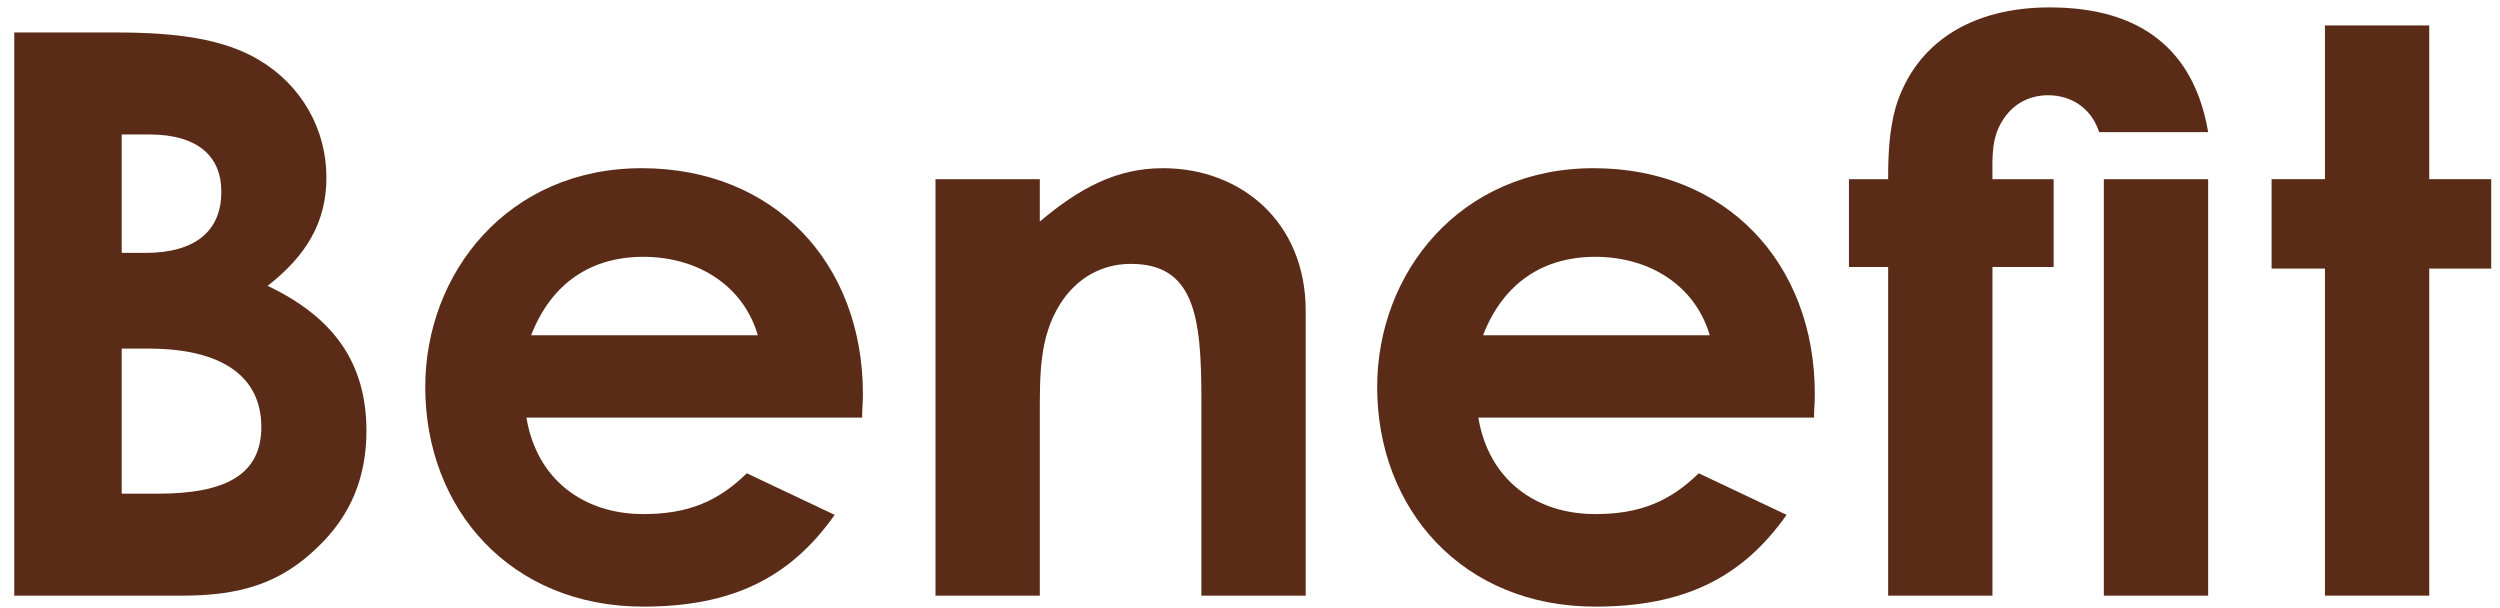
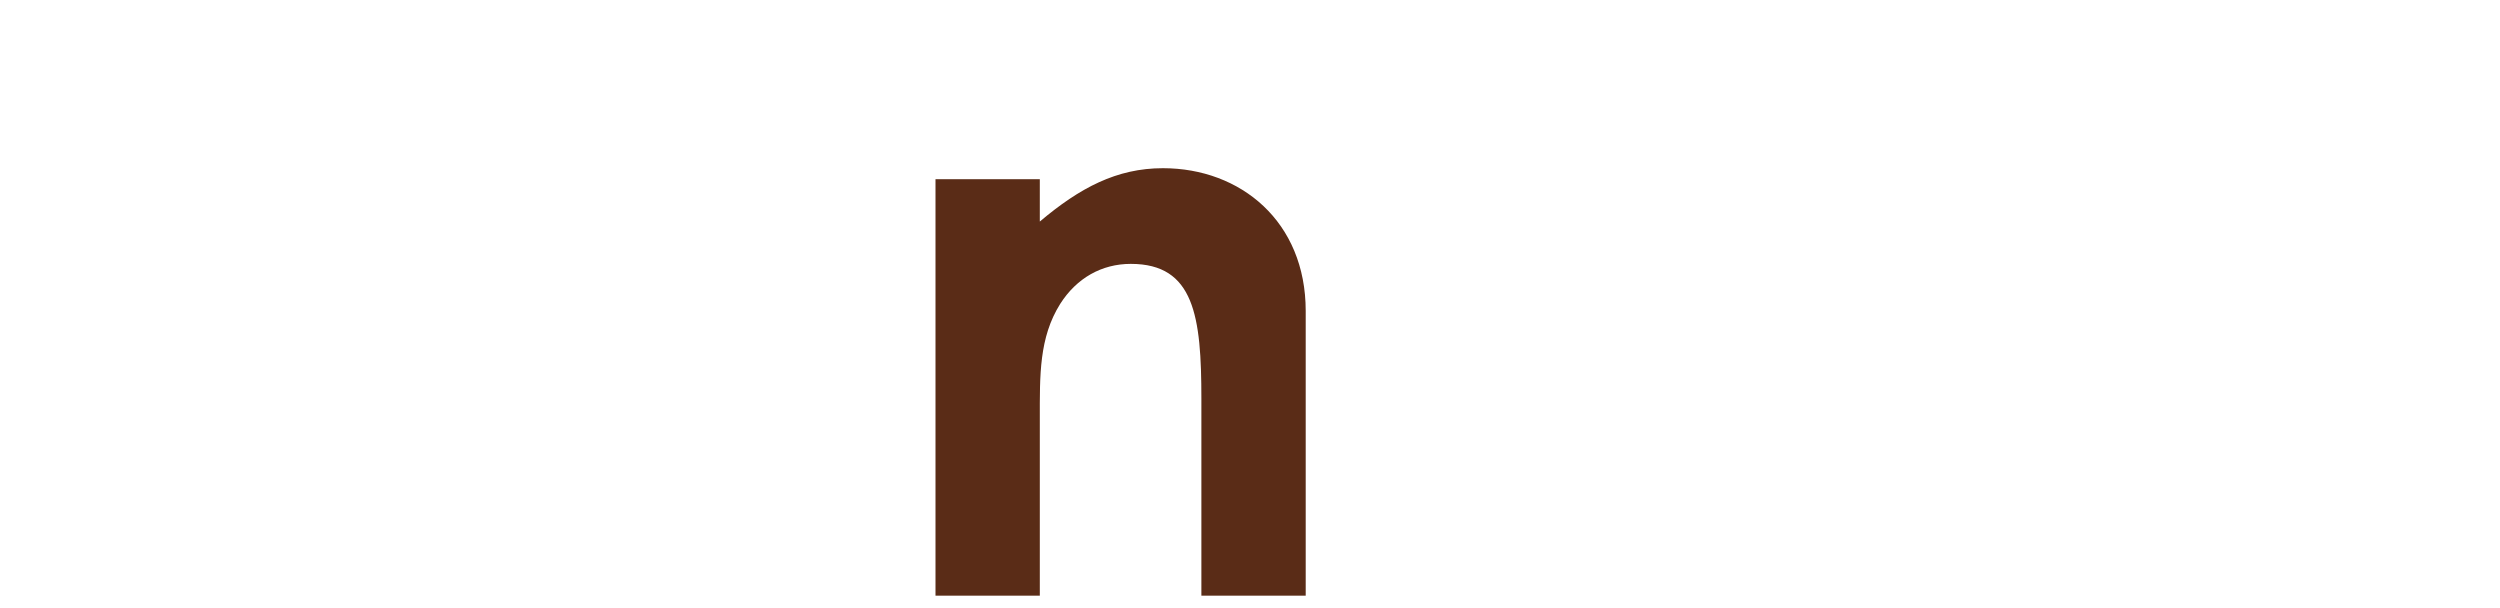
<svg xmlns="http://www.w3.org/2000/svg" id="ol" viewBox="0 0 255 62">
  <defs>
    <style>.cls-1{fill:#5a2c17;}</style>
  </defs>
-   <path class="cls-1" d="m1.455,60.756V3.314h10.48c6,0,10.88.641,14.48,2.801,4.32,2.56,6.881,7.04,6.881,12,0,4.56-2.08,8-6.001,11.04,6.721,3.2,10.081,7.84,10.081,14.801,0,4.72-1.601,8.64-4.961,11.84-3.84,3.76-8,4.96-13.84,4.96H1.455ZM12.415,13.715v12.08h2.4c5.121,0,7.76-2.239,7.76-6.24,0-3.68-2.481-5.84-7.36-5.84h-2.8Zm0,21.841v14.8h3.68c6.88,0,10.56-1.92,10.56-6.8,0-5.04-3.84-8-11.521-8h-2.72Z" />
-   <path class="cls-1" d="m85.136,52.516c-4.561,6.481-10.56,9.36-19.52,9.36-13.521,0-22.24-9.92-22.24-22.4,0-11.601,8.399-22.32,22.08-22.32,13.44,0,22.561,9.6,22.561,23.04,0,.96-.08,1.44-.08,2.4h-34.24c1.04,6.32,5.84,9.84,11.92,9.84,4.56,0,7.601-1.279,10.56-4.16l8.96,4.24Zm-7.84-18.32c-1.44-4.96-6.001-8-11.681-8-5.28,0-9.36,2.64-11.44,8h23.121Z" />
  <path class="cls-1" d="m106.062,22.596c4.08-3.44,7.841-5.44,12.56-5.44,7.92,0,14.56,5.44,14.56,14.56v29.04h-10.641v-20.08c0-8.4-.72-13.761-7.2-13.761-2.96,0-5.519,1.44-7.2,4.08-2.16,3.44-2.08,7.28-2.08,11.681v18.08h-10.64V18.275h10.64v4.32Z" />
-   <path class="cls-1" d="m182.231,52.516c-4.561,6.481-10.56,9.36-19.52,9.36-13.521,0-22.24-9.92-22.24-22.4,0-11.601,8.399-22.32,22.08-22.32,13.44,0,22.561,9.6,22.561,23.04,0,.96-.08,1.44-.08,2.4h-34.24c1.04,6.32,5.84,9.84,11.92,9.84,4.56,0,7.601-1.279,10.56-4.16l8.96,4.24Zm-7.84-18.32c-1.44-4.96-6.001-8-11.681-8-5.28,0-9.36,2.64-11.44,8h23.121Z" />
-   <path class="cls-1" d="m188.591,18.275h4c0-2.32.08-4.96.8-7.44,2-6.4,7.601-10.08,15.681-10.08,9.2,0,14.72,4.24,16.16,12.72h-11.12c-.801-2.479-2.88-3.76-5.2-3.76-1.84,0-3.44.8-4.481,2.32-1.36,1.92-1.2,4-1.2,6.24h6.24v8.96h-6.24v33.52h-10.64V27.235h-4v-8.96Zm26,0h10.641v42.48h-10.641V18.275Z" />
-   <path class="cls-1" d="m237.144,2.595h10.64v15.681h6.32v9.12h-6.32v33.36h-10.64V27.395h-5.44v-9.12h5.44V2.595Z" />
</svg>